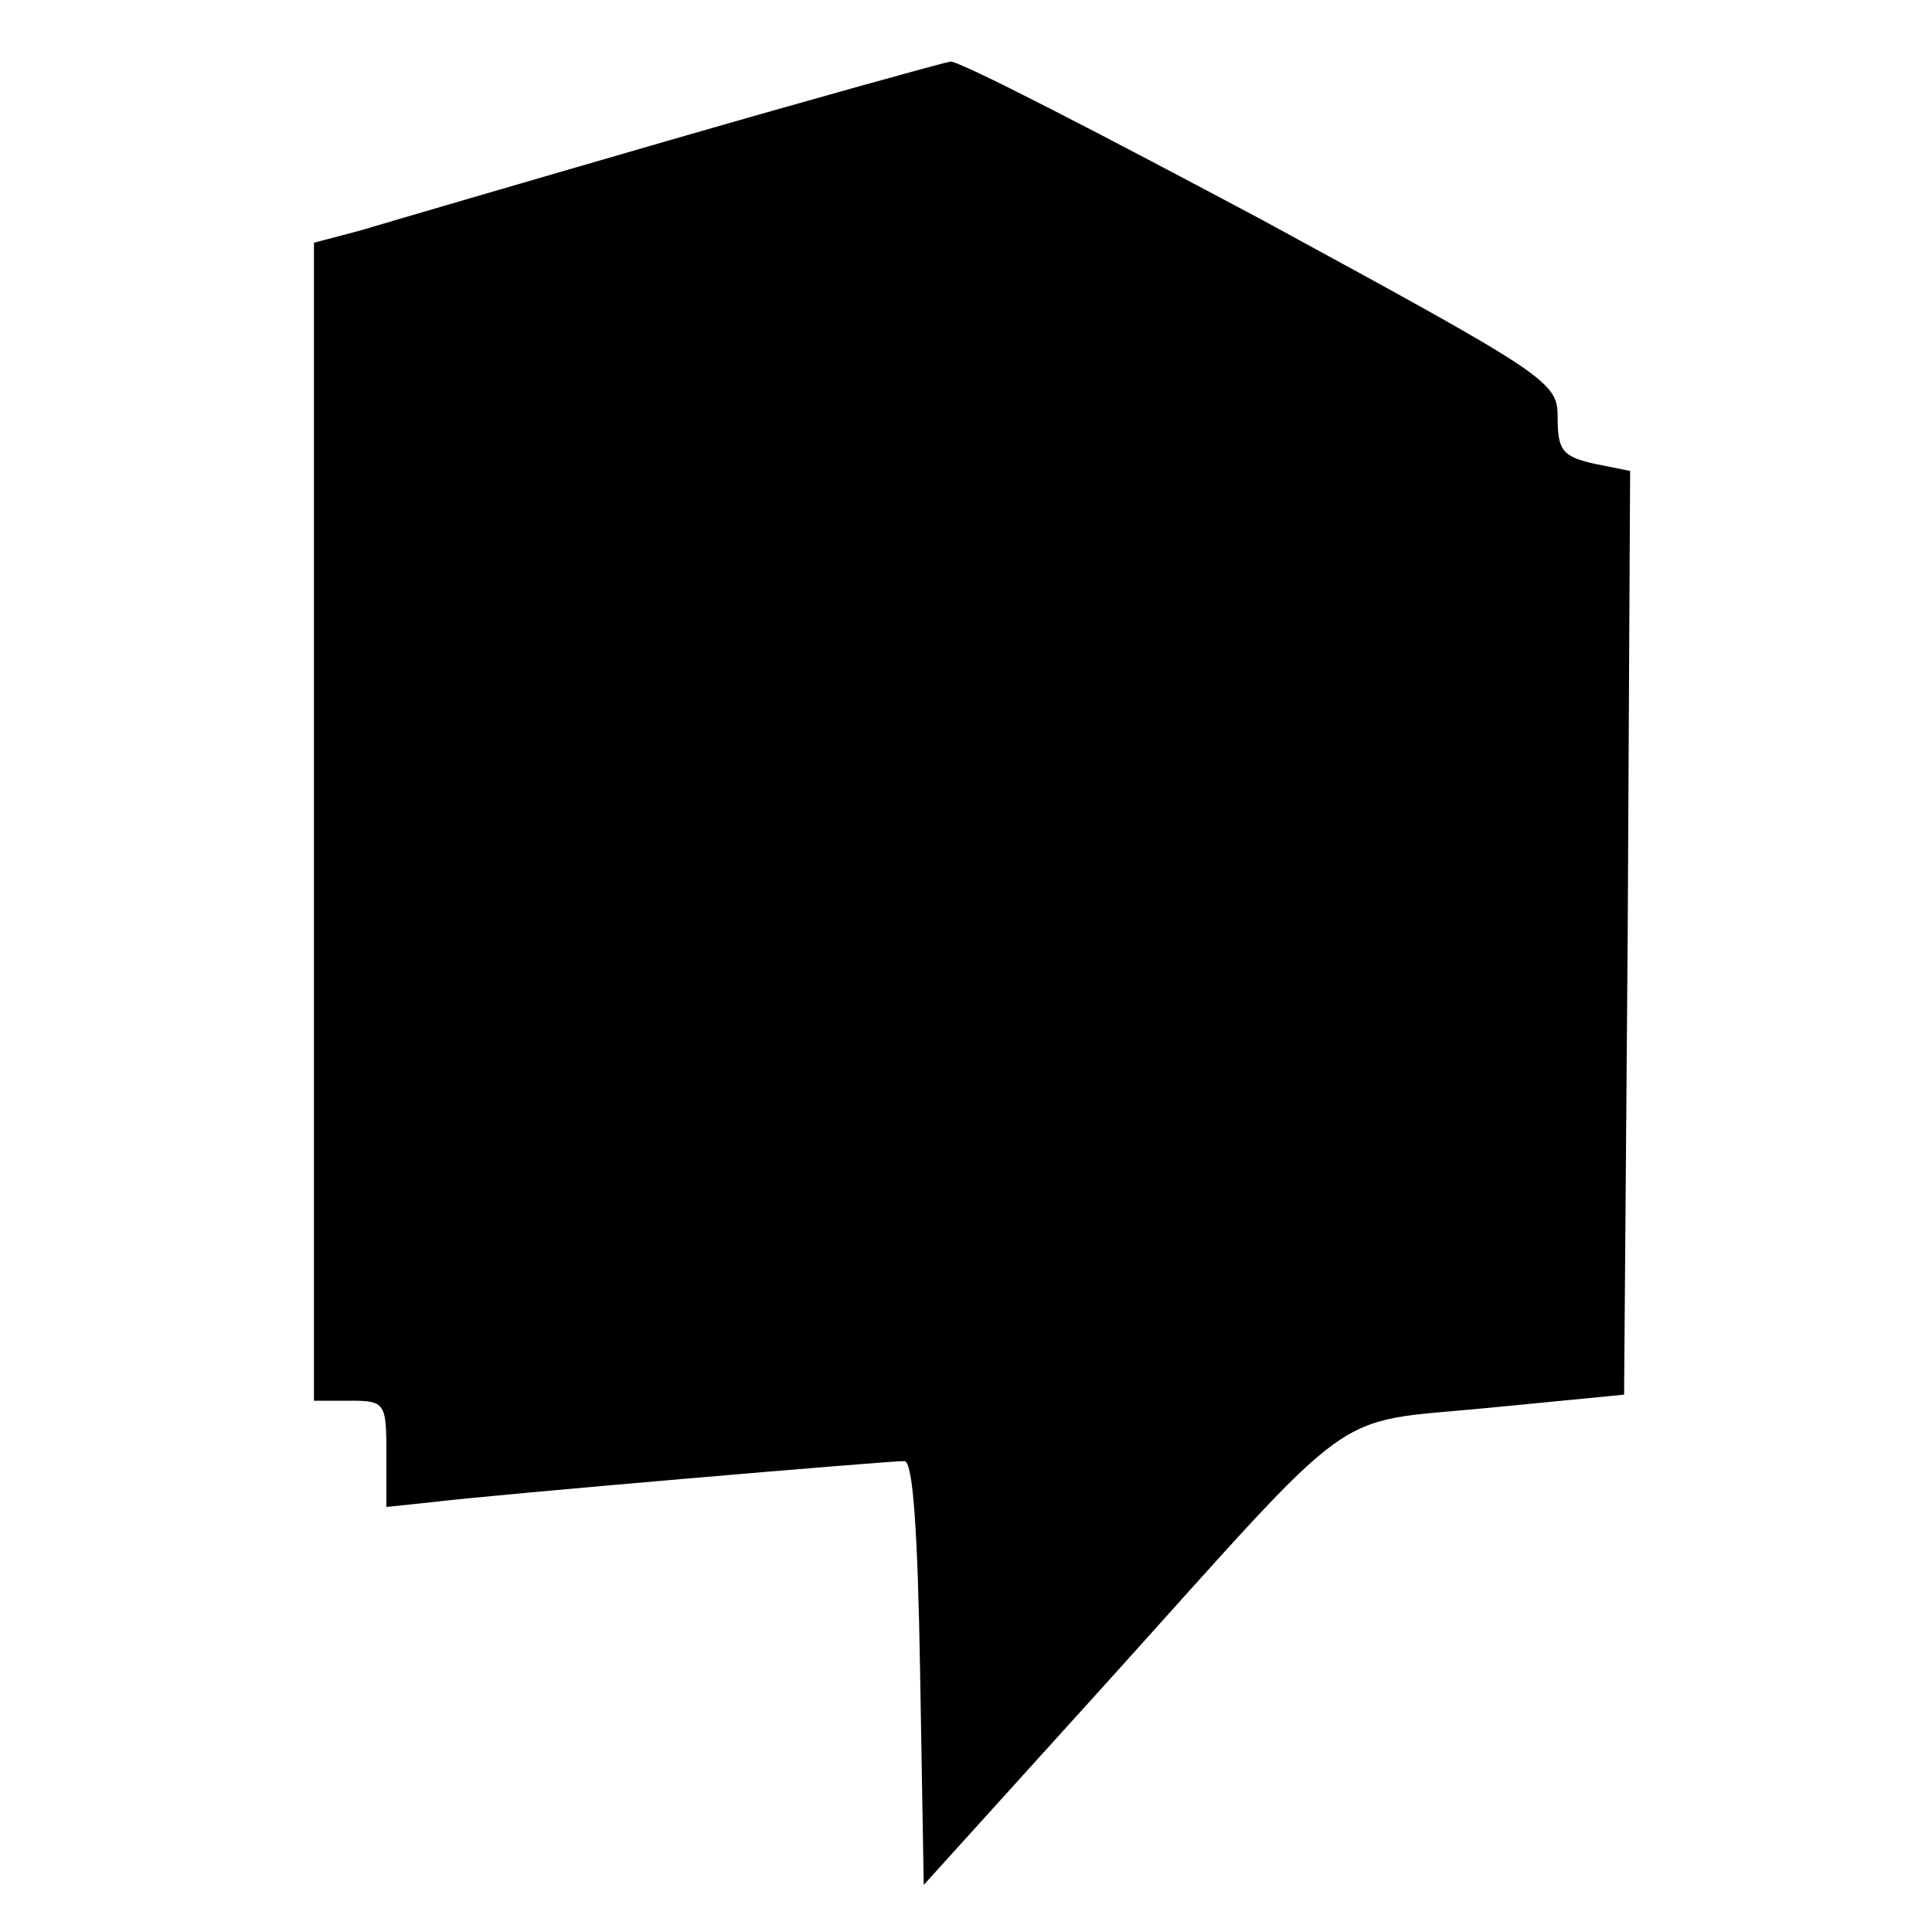
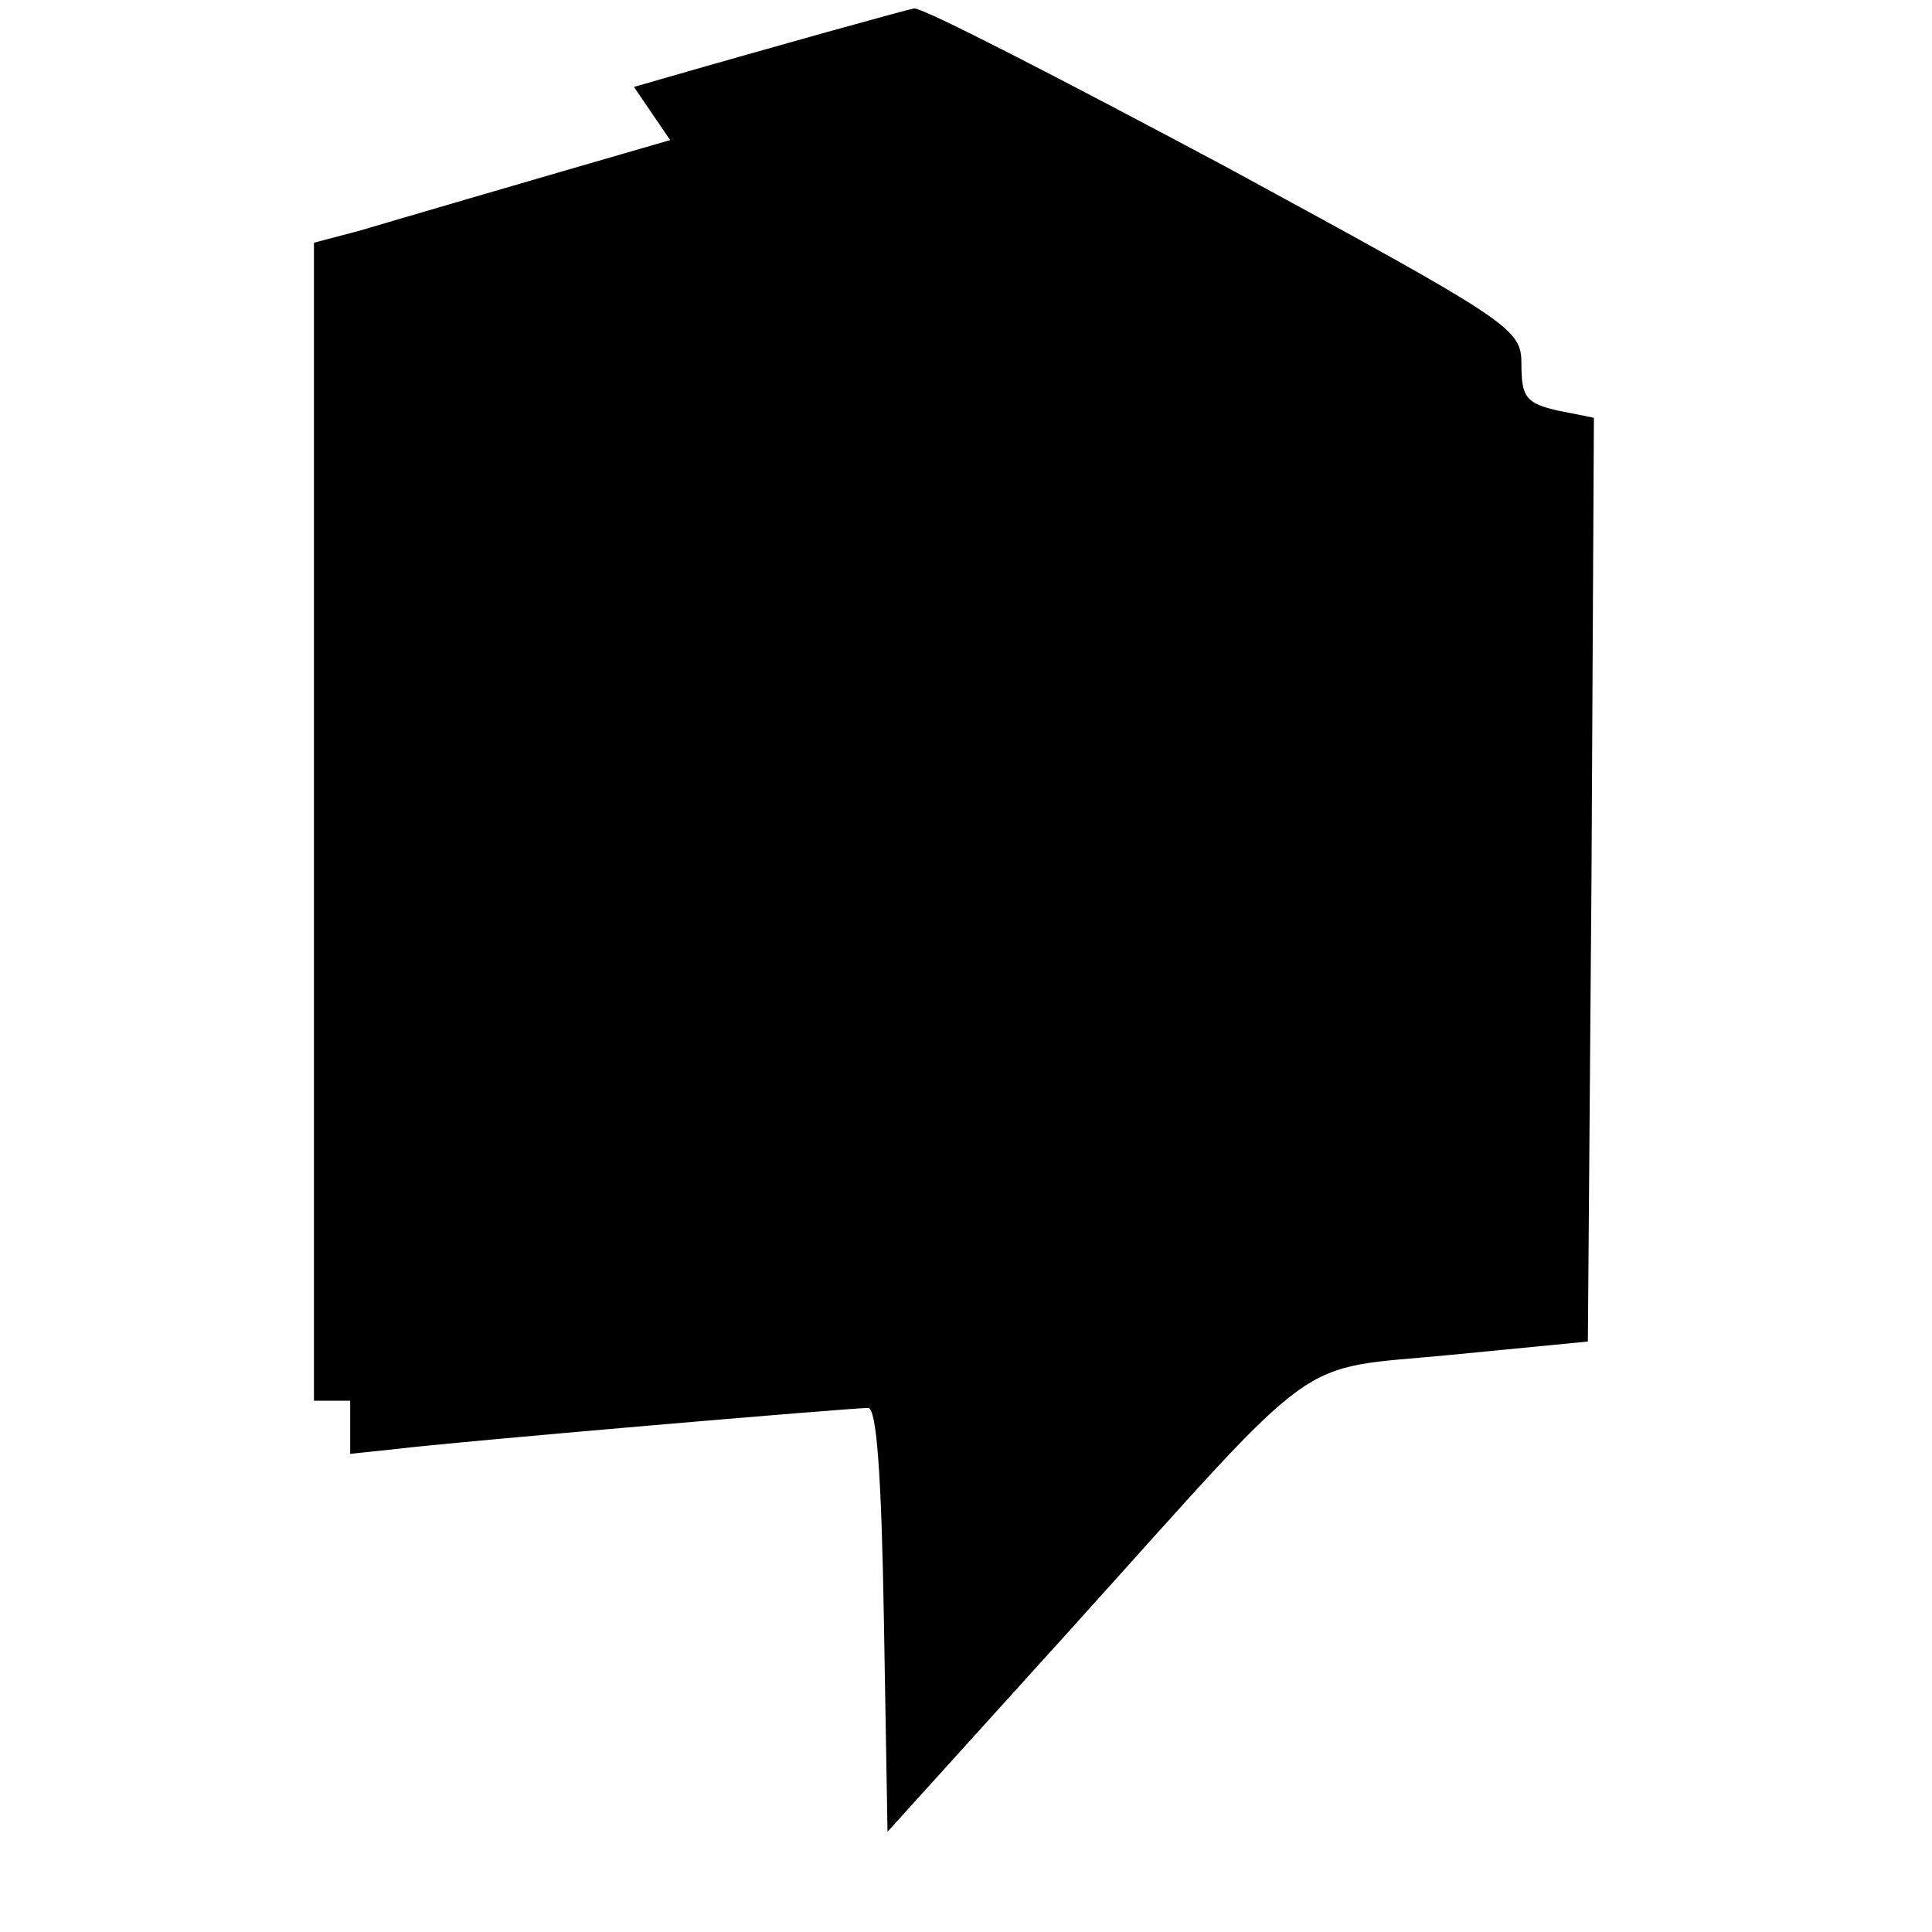
<svg xmlns="http://www.w3.org/2000/svg" version="1.0" width="160pt" height="160pt" viewBox="0 0 160 160" preserveAspectRatio="xMidYMid meet">
  <g transform="translate(0,160) scale(0.1,-0.1)" fill="#000000" stroke="none">
-     <path d="M555 1484 c-121 -35 -237 -69 -257 -75 l-38 -10 0 -479 0 -480 30 0 c29 0 30 -2 30 -44 l0 -44 38 4 c48 6 376 34 391 34 7 0 11 -56 13 -175 l3 -176 152 168 c212 235 182 214 315 227 l113 11 3 383 2 382 -30 6 c-26 6 -30 11 -30 38 0 30 -6 34 -245 164 -135 72 -251 132 -258 131 -6 -1 -111 -30 -232 -65z" />
+     <path d="M555 1484 c-121 -35 -237 -69 -257 -75 l-38 -10 0 -479 0 -480 30 0 l0 -44 38 4 c48 6 376 34 391 34 7 0 11 -56 13 -175 l3 -176 152 168 c212 235 182 214 315 227 l113 11 3 383 2 382 -30 6 c-26 6 -30 11 -30 38 0 30 -6 34 -245 164 -135 72 -251 132 -258 131 -6 -1 -111 -30 -232 -65z" />
  </g>
</svg>